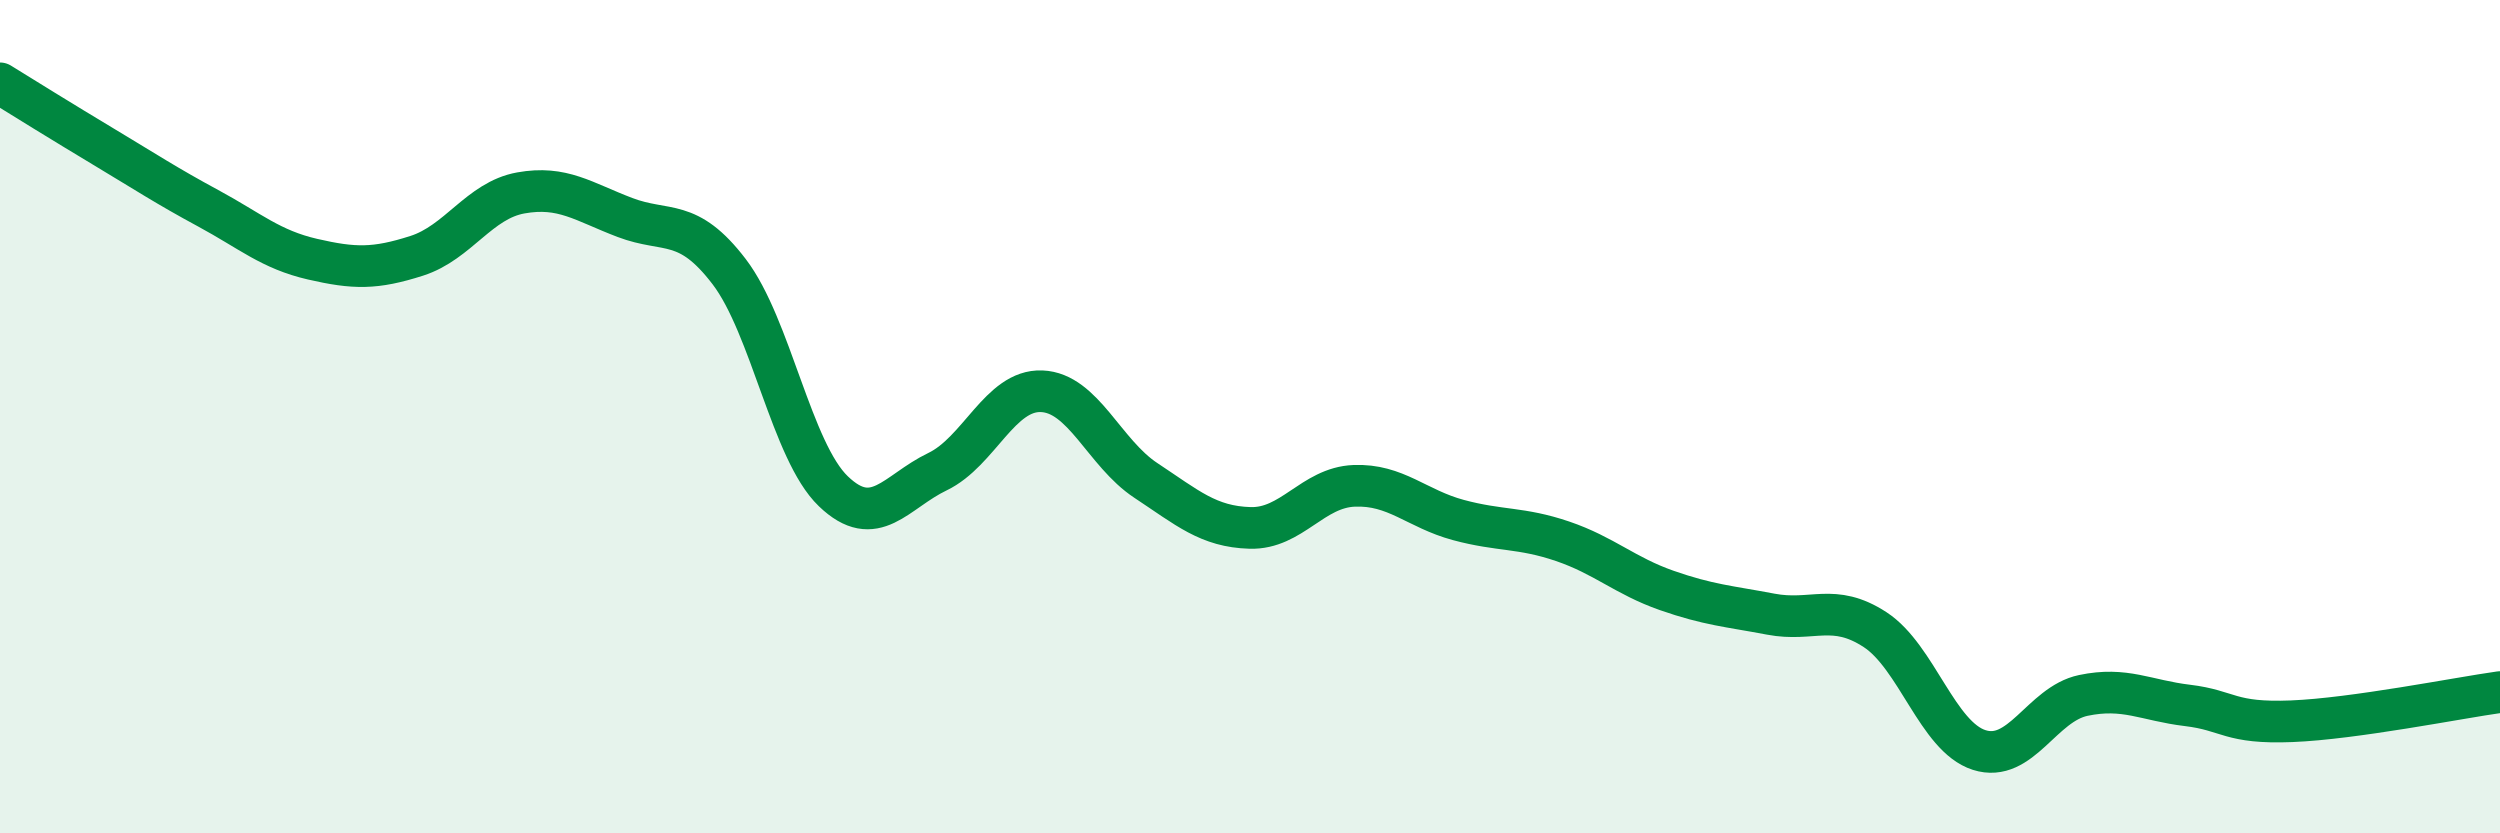
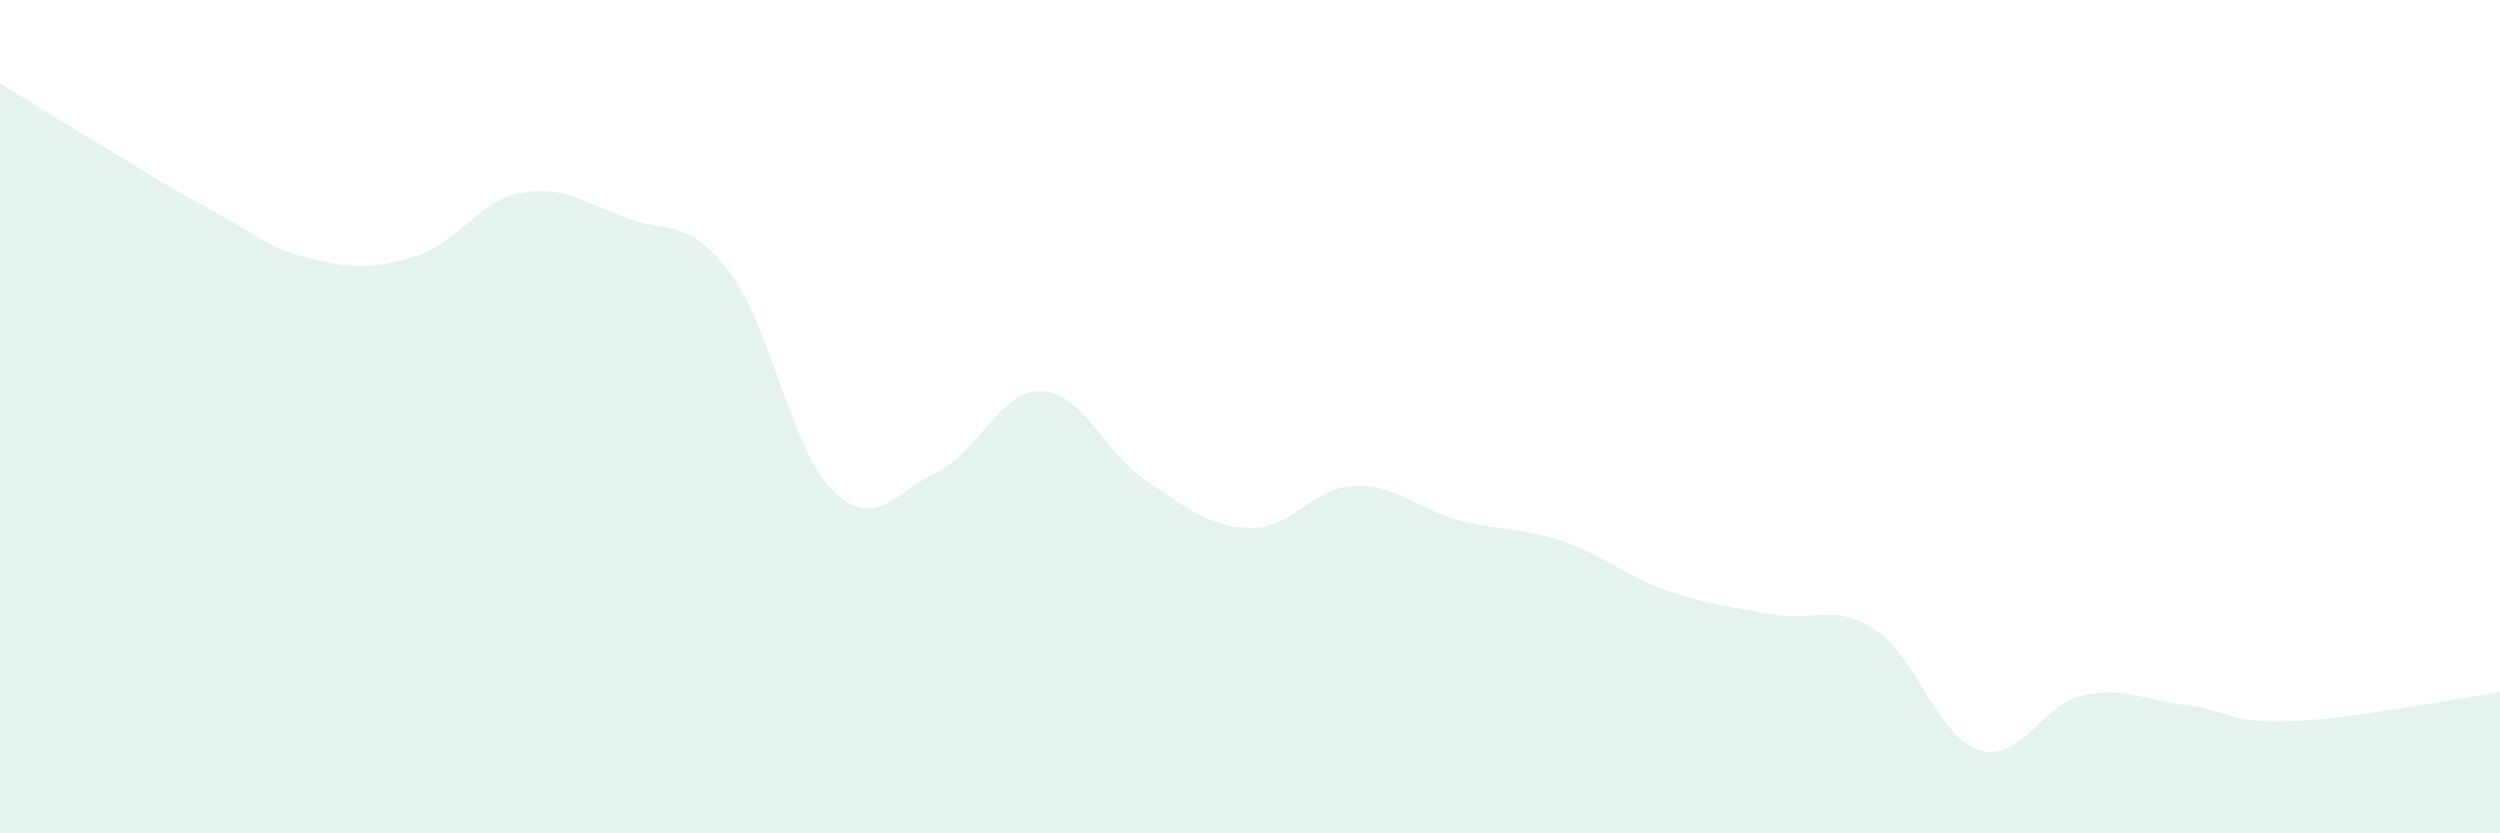
<svg xmlns="http://www.w3.org/2000/svg" width="60" height="20" viewBox="0 0 60 20">
  <path d="M 0,2 C 0.5,2.31 1.5,2.93 2.5,3.53 C 3.5,4.13 4,4.46 5,5 C 6,5.54 6.5,5.99 7.5,6.22 C 8.5,6.45 9,6.46 10,6.14 C 11,5.82 11.5,4.81 12.5,4.63 C 13.5,4.45 14,4.84 15,5.22 C 16,5.6 16.5,5.21 17.5,6.52 C 18.5,7.83 19,10.83 20,11.79 C 21,12.75 21.5,11.8 22.5,11.32 C 23.5,10.84 24,9.35 25,9.39 C 26,9.43 26.5,10.87 27.5,11.53 C 28.5,12.19 29,12.64 30,12.67 C 31,12.7 31.5,11.7 32.5,11.66 C 33.5,11.62 34,12.21 35,12.48 C 36,12.75 36.5,12.65 37.5,12.99 C 38.5,13.33 39,13.82 40,14.17 C 41,14.52 41.5,14.55 42.5,14.74 C 43.5,14.93 44,14.46 45,15.11 C 46,15.76 46.5,17.68 47.5,18 C 48.5,18.32 49,16.9 50,16.69 C 51,16.48 51.5,16.81 52.5,16.93 C 53.5,17.05 53.5,17.37 55,17.31 C 56.5,17.25 59,16.75 60,16.61L60 20L0 20Z" fill="#008740" opacity="0.1" stroke-linecap="round" stroke-linejoin="round" />
-   <path d="M 0,2 C 0.5,2.31 1.5,2.93 2.5,3.53 C 3.5,4.13 4,4.46 5,5 C 6,5.54 6.5,5.99 7.5,6.22 C 8.5,6.45 9,6.46 10,6.14 C 11,5.82 11.5,4.81 12.5,4.63 C 13.5,4.45 14,4.84 15,5.22 C 16,5.6 16.5,5.21 17.5,6.52 C 18.5,7.83 19,10.83 20,11.79 C 21,12.75 21.5,11.8 22.5,11.32 C 23.5,10.84 24,9.35 25,9.39 C 26,9.43 26.5,10.87 27.5,11.53 C 28.5,12.19 29,12.64 30,12.67 C 31,12.7 31.5,11.7 32.5,11.66 C 33.5,11.62 34,12.21 35,12.48 C 36,12.75 36.5,12.65 37.5,12.99 C 38.5,13.33 39,13.82 40,14.17 C 41,14.52 41.5,14.55 42.5,14.74 C 43.5,14.93 44,14.46 45,15.11 C 46,15.76 46.5,17.68 47.5,18 C 48.5,18.32 49,16.9 50,16.69 C 51,16.48 51.5,16.81 52.5,16.93 C 53.5,17.05 53.5,17.37 55,17.31 C 56.5,17.25 59,16.75 60,16.61" stroke="#008740" stroke-width="1" fill="none" stroke-linecap="round" stroke-linejoin="round" />
</svg>